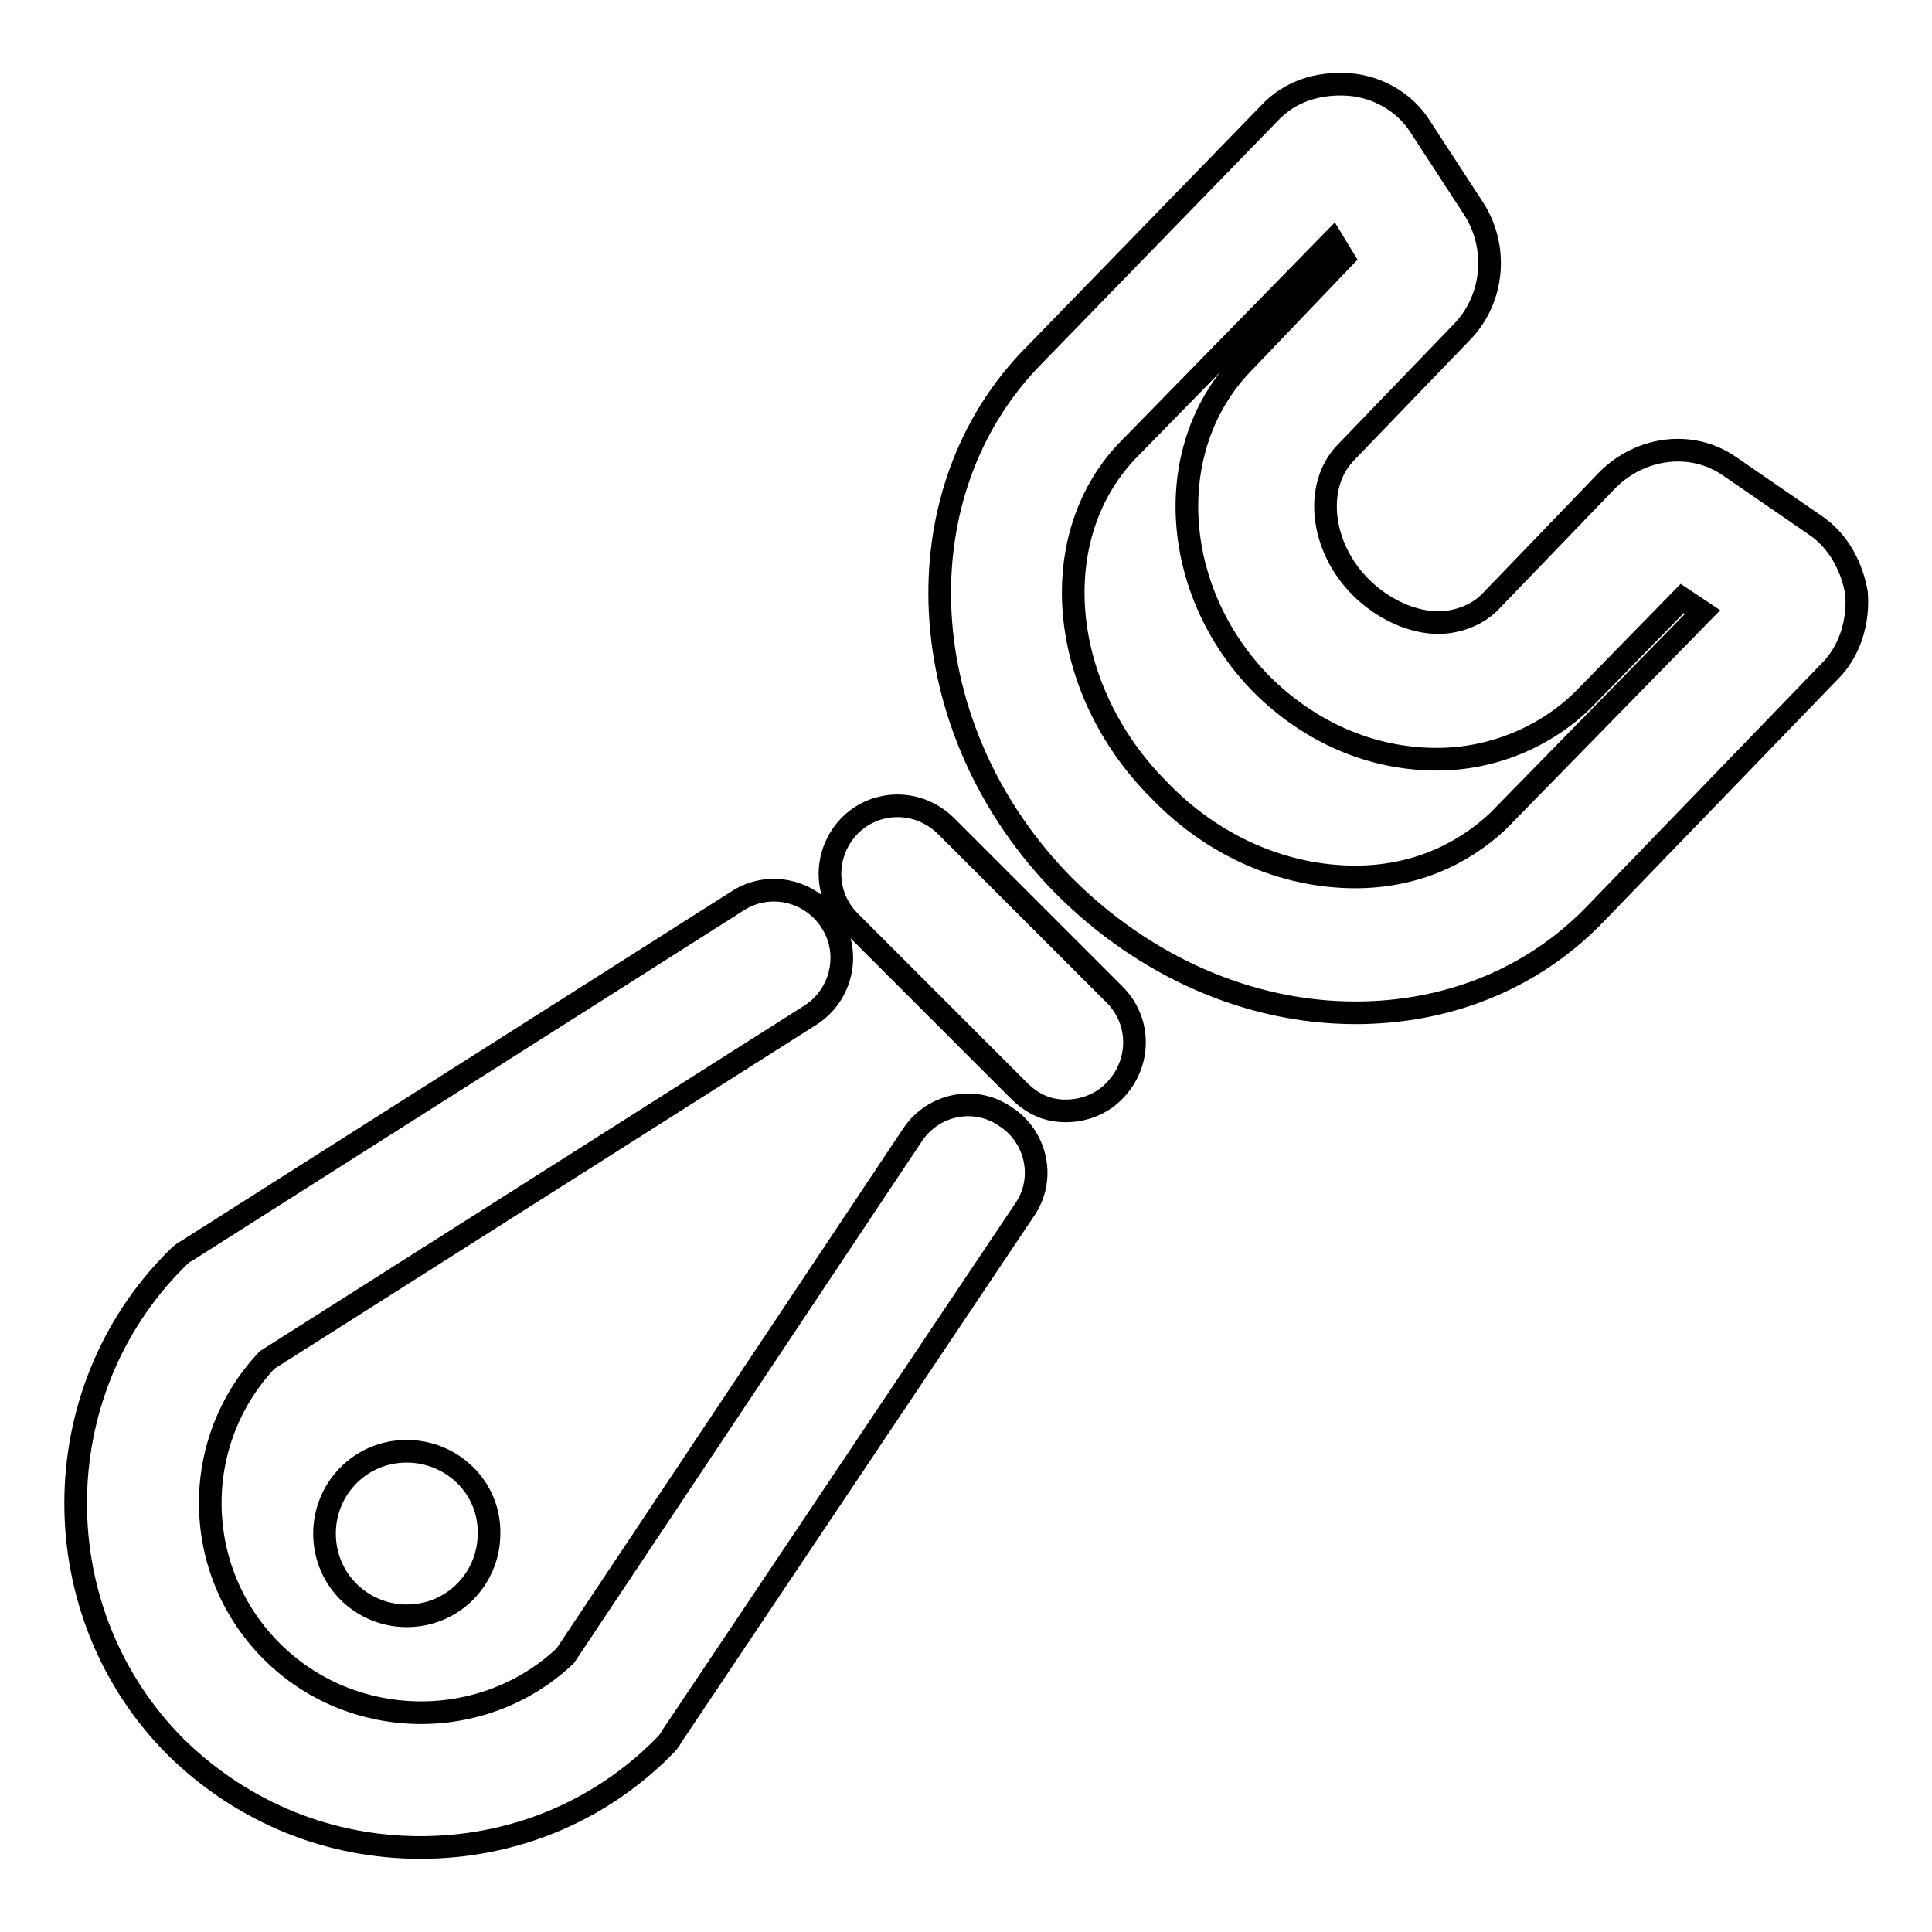
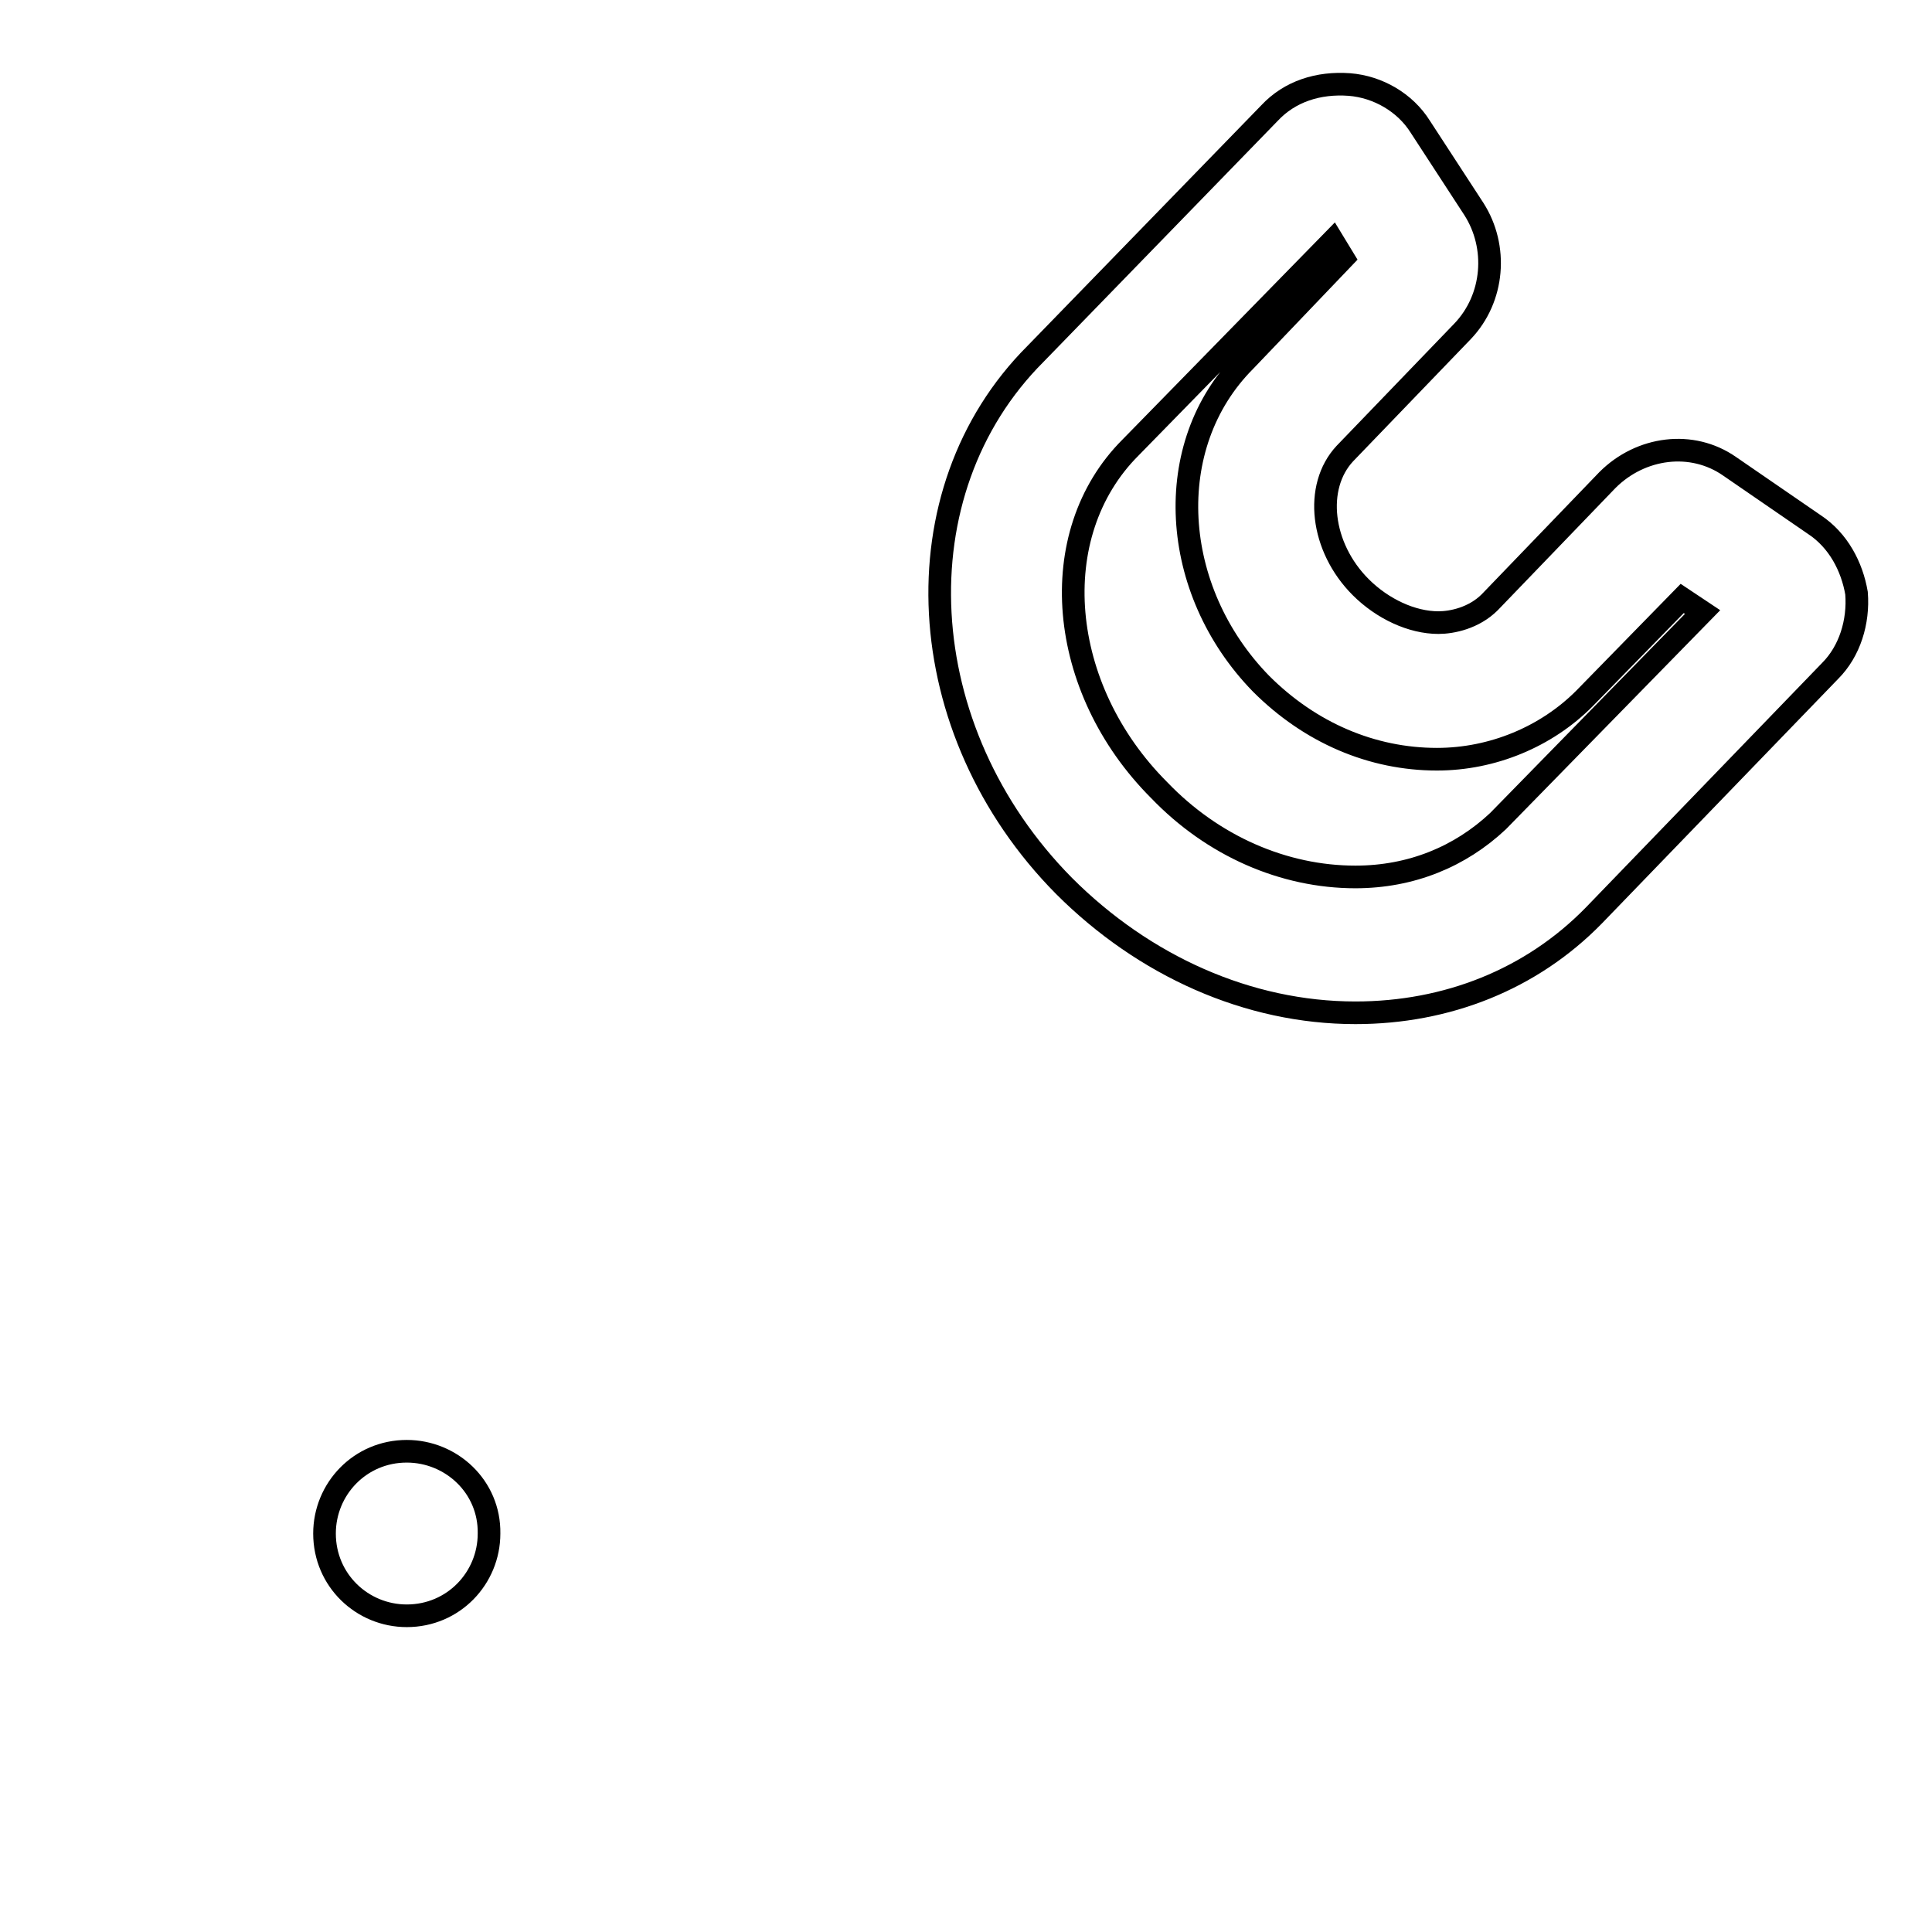
<svg xmlns="http://www.w3.org/2000/svg" version="1.1" x="0px" y="0px" viewBox="0 0 256 256" enable-background="new 0 0 256 256" xml:space="preserve">
  <g>
-     <path stroke-width="3" fill-opacity="0" stroke="#000000" d="M55.7,244.8c-11.8,0-23.3-4.4-32.4-13.3c-17.7-17.7-17.7-46.9,0-64.6c0.6-0.6,0.9-0.9,1.5-1.2l72.9-46.3 c4.1-2.7,9.7-1.5,12.4,2.7c2.7,4.1,1.5,9.7-2.7,12.4l-72,45.7c-10.3,10.9-10,28,0.6,38.6c10.6,10.6,28,10.9,38.9,0.6l46-69 c2.7-4.1,8.3-5.3,12.4-2.4c4.1,2.7,5.3,8.3,2.4,12.4L89,230.1c-0.3,0.6-0.6,0.9-1.2,1.5C79,240.4,67.5,244.8,55.7,244.8z  M141.2,147.2c-2.4,0-4.4-0.9-6.2-2.7l-22.4-22.4c-3.5-3.5-3.5-9.1,0-12.7c3.5-3.5,9.1-3.5,12.7,0l22.4,22.4 c3.5,3.5,3.5,9.1,0,12.7C146,146.3,143.6,147.2,141.2,147.2L141.2,147.2z" />
    <path stroke-width="3" fill-opacity="0" stroke="#000000" d="M53.9,192.3c-6.2,0-10.9,5-10.9,10.9c0,6.2,5,10.9,10.9,10.9c6.2,0,10.9-5,10.9-10.9 C64.9,197,59.8,192.3,53.9,192.3z M179.6,134.2c-14.2,0-28-6.2-38.6-16.8c-20.4-20.6-22.1-52.2-3.8-70.5l31-31.9 c2.7-2.9,6.5-4.1,10.6-3.8c3.8,0.3,7.4,2.4,9.4,5.6l7.1,10.9c3.2,5,2.7,11.8-1.5,16.2l-15.6,16.2c-4.1,4.4-3.2,12.4,2.1,17.7 c2.9,2.9,6.8,4.7,10.3,4.7c1.8,0,4.7-0.6,6.8-2.7l15.6-16.2c4.4-4.4,11.2-5.3,16.2-1.8l11.2,7.7c3.2,2.1,5,5.6,5.6,9.1 c0.3,3.8-0.9,7.7-3.5,10.3l-31.3,32.4C202.9,129.8,191.7,134.2,179.6,134.2z M176.6,31.9l-26.8,27.4c-11.5,11.5-9.7,31.9,3.8,45.4 c7.1,7.4,16.5,11.5,26,11.5c7.4,0,13.9-2.7,18.9-7.4l27.1-27.7l-2.7-1.8l-13,13.3c-5,5-12.1,8-19.5,8c-8.6,0-16.8-3.5-23.3-10 c-12.1-12.4-13.3-31.6-2.1-42.8l13-13.6L176.6,31.9L176.6,31.9z" />
  </g>
</svg>